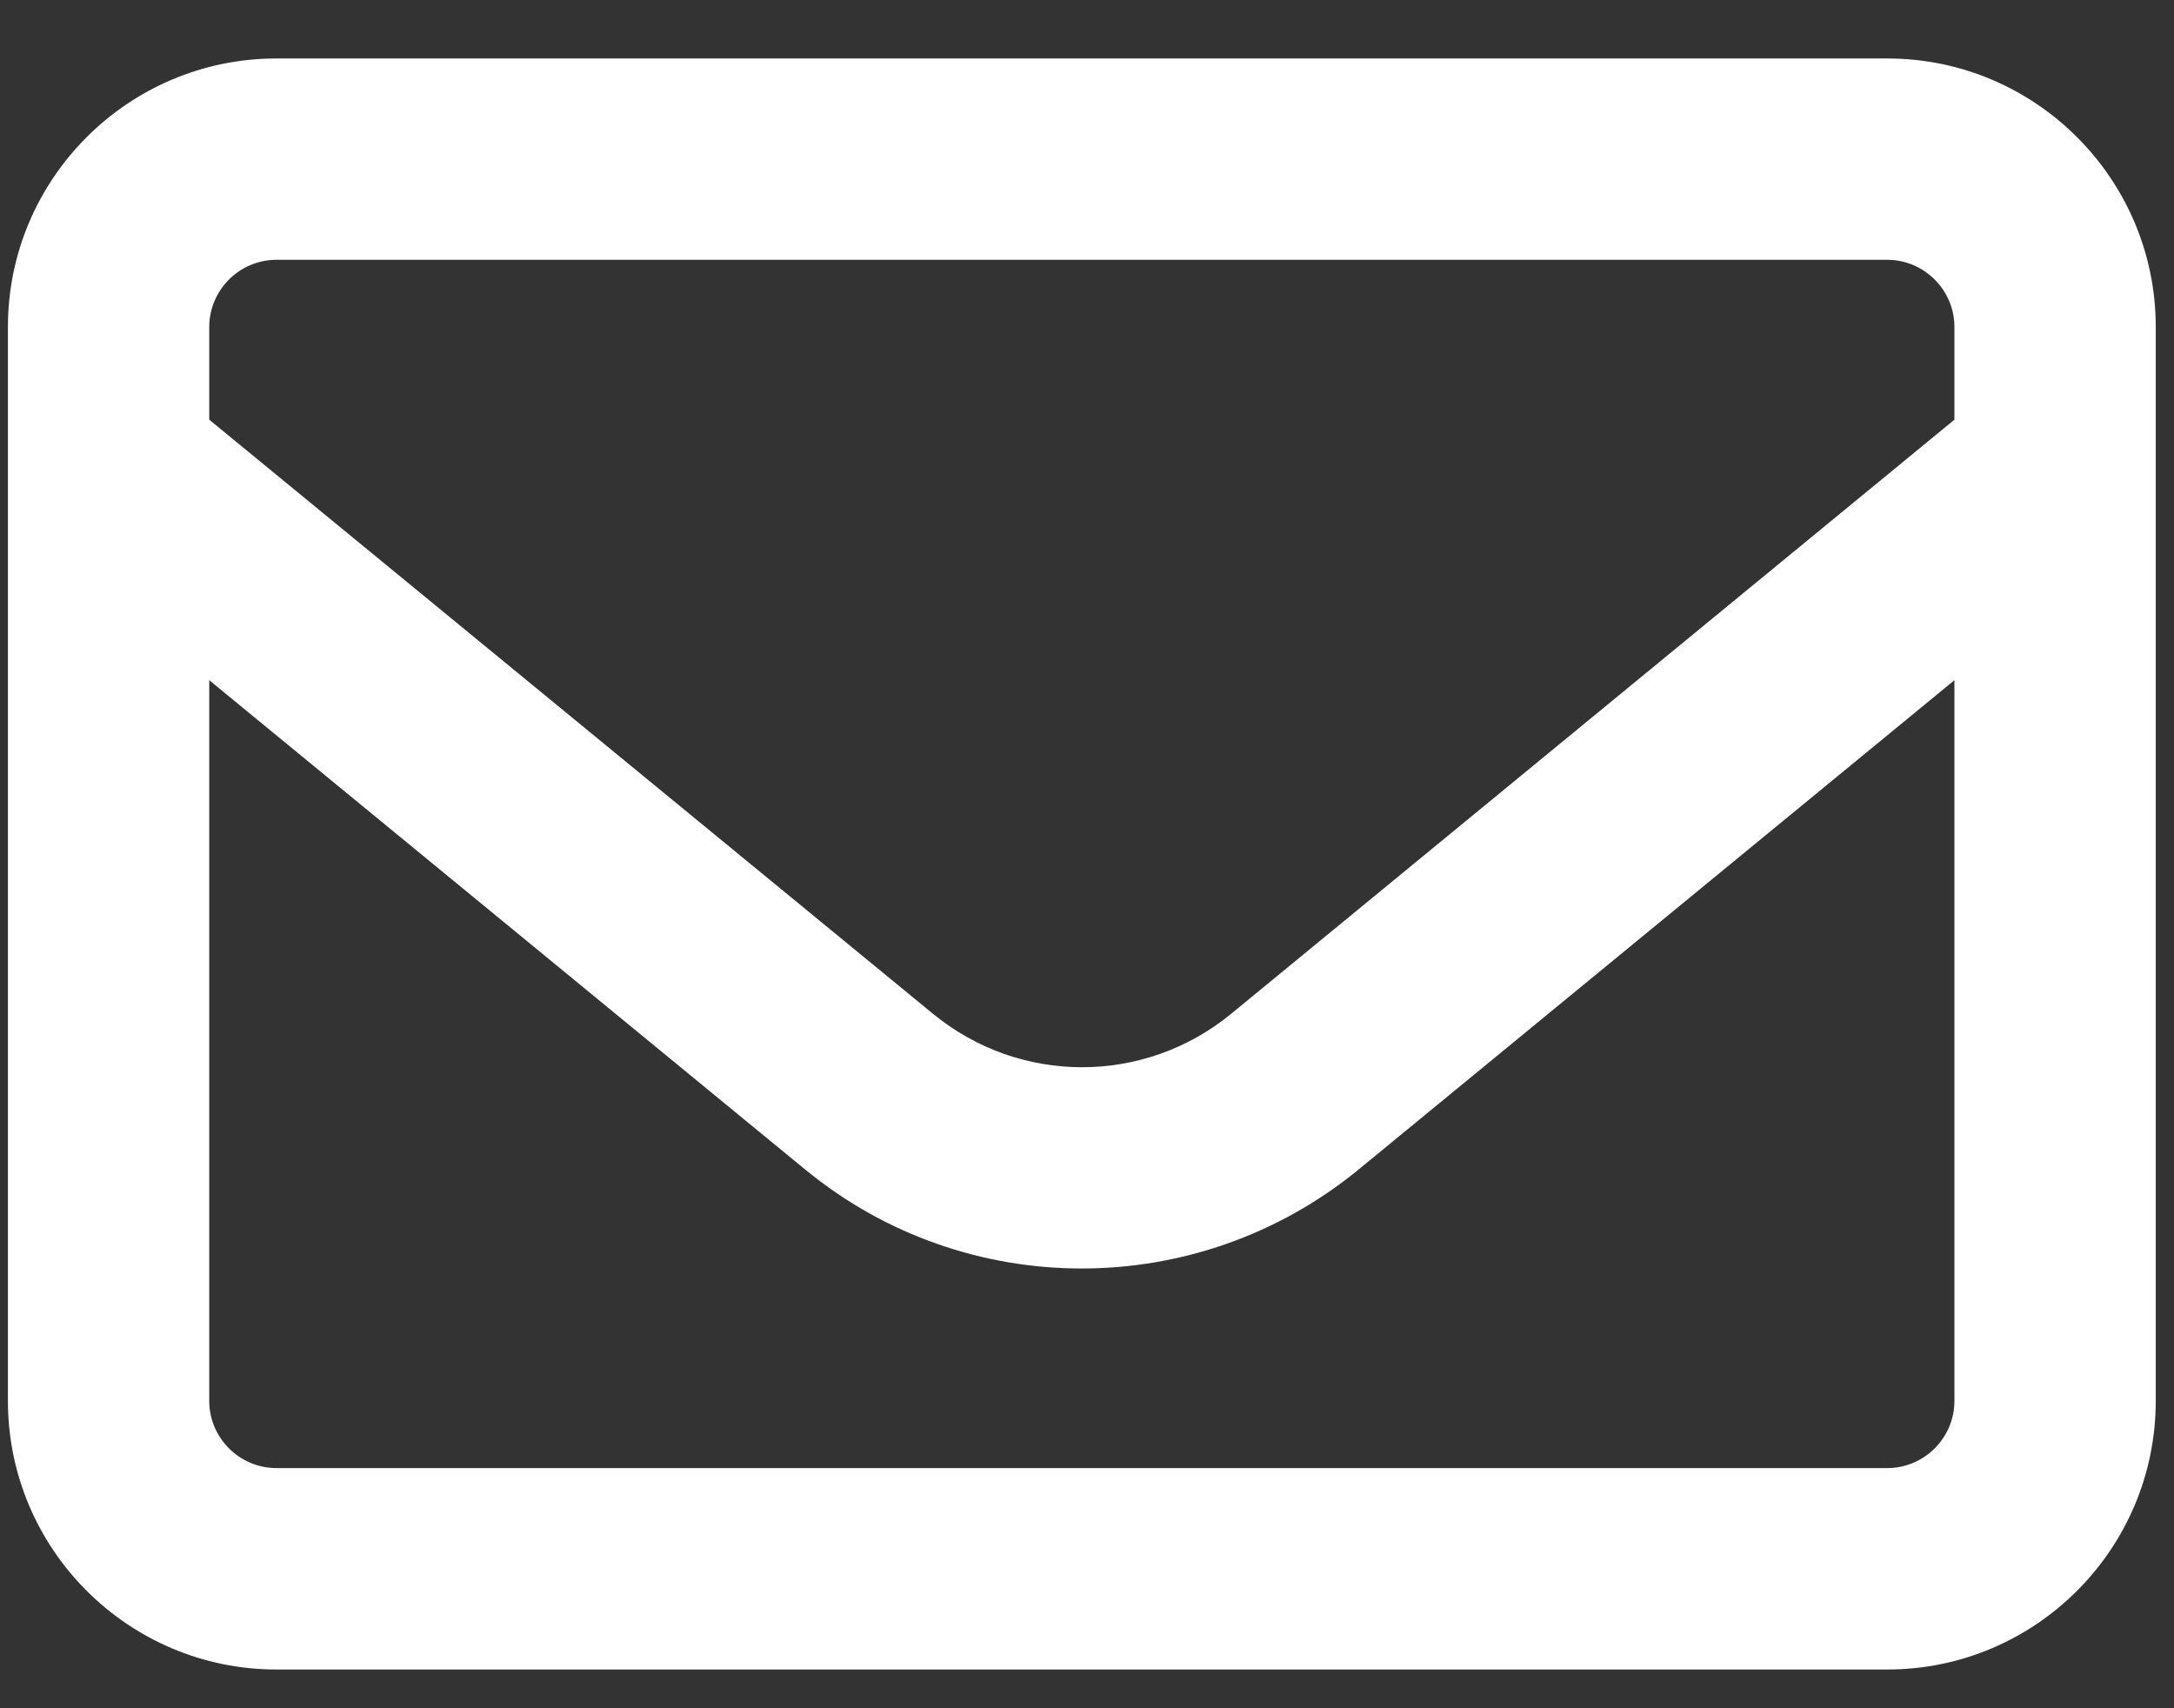
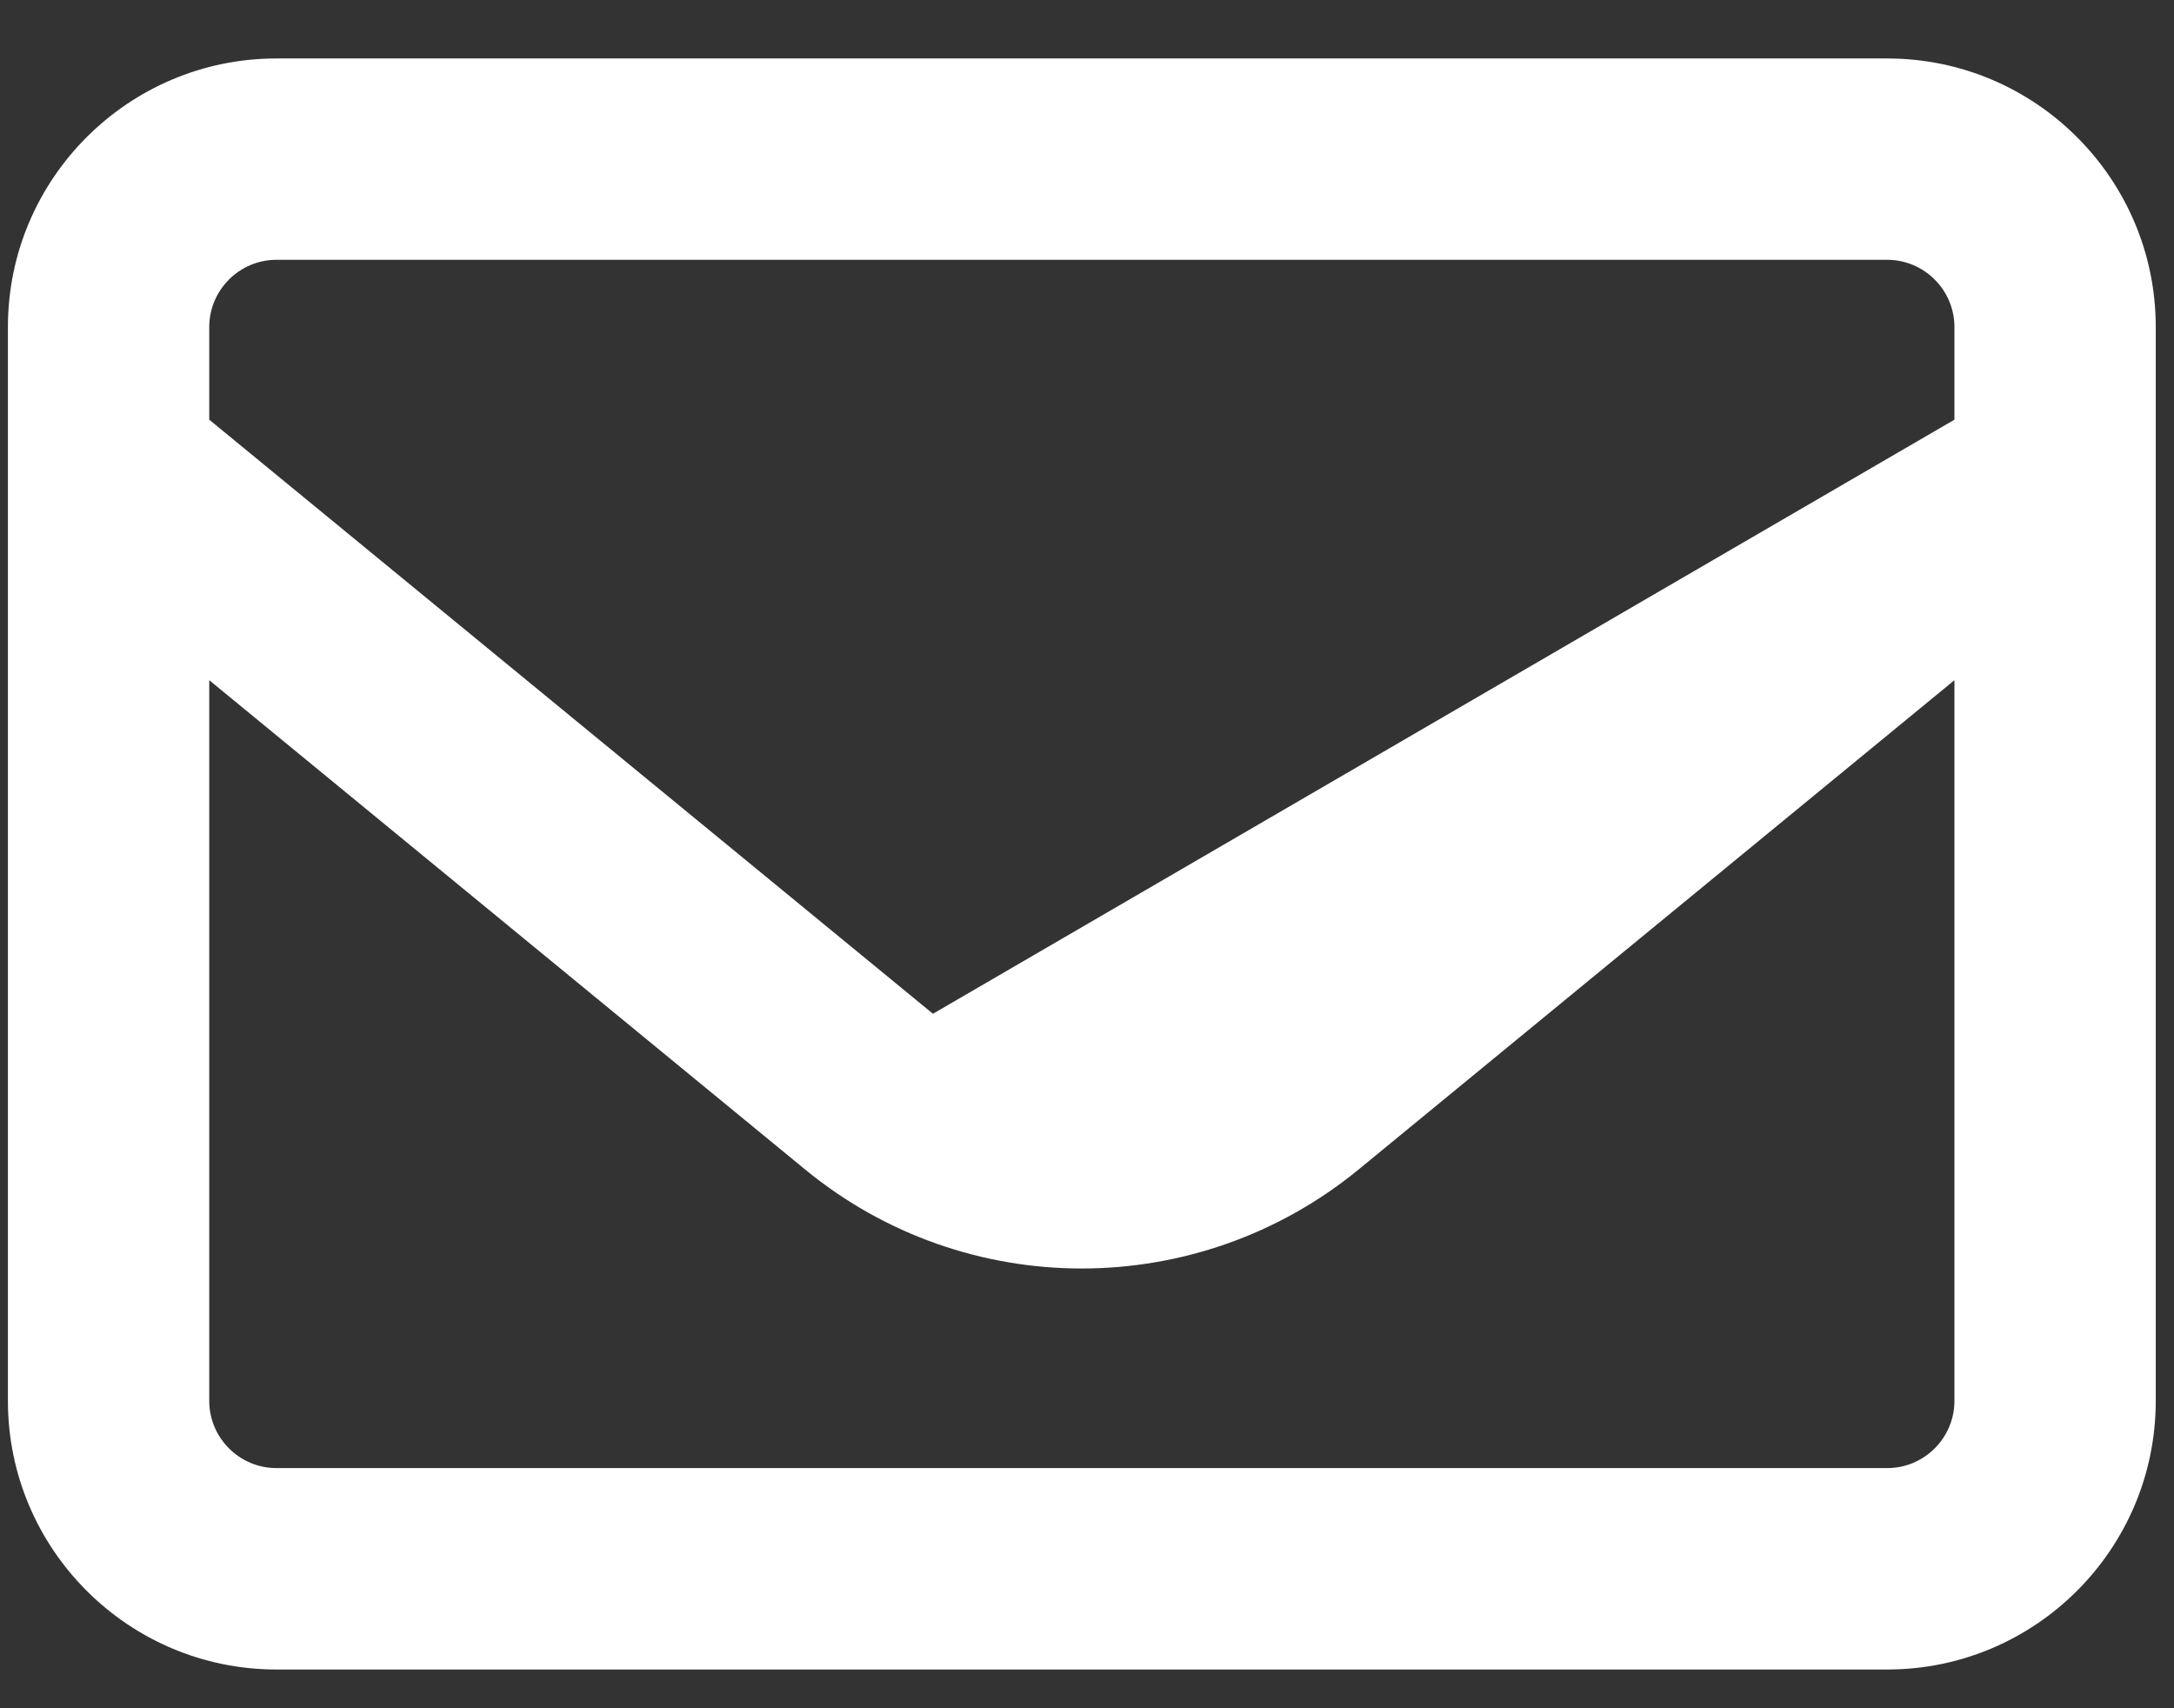
<svg xmlns="http://www.w3.org/2000/svg" width="28px" height="22px">
  <rect width="100%" height="100%" fill="#333333" stroke="none" />
-   <path fill-rule="evenodd" fill="rgb(255, 255, 255)" d="M3.560,3.346 C3.084,3.346 2.695,3.736 2.695,4.211 L2.695,5.405 L12.016,13.056 C13.134,13.974 14.739,13.974 15.857,13.056 L25.172,5.405 L25.172,4.211 C25.172,3.736 24.783,3.346 24.307,3.346 L3.560,3.346 ZM2.695,8.760 L2.695,18.042 C2.695,18.518 3.084,18.907 3.560,18.907 L24.307,18.907 C24.783,18.907 25.172,18.518 25.172,18.042 L25.172,8.760 L17.500,15.060 C15.425,16.762 12.437,16.762 10.368,15.060 L2.695,8.760 ZM0.102,4.211 C0.102,2.304 1.653,0.753 3.560,0.753 L24.307,0.753 C26.215,0.753 27.765,2.304 27.765,4.211 L27.765,18.042 C27.765,19.950 26.215,21.501 24.307,21.501 L3.560,21.501 C1.653,21.501 0.102,19.950 0.102,18.042 L0.102,4.211 Z" />
+   <path fill-rule="evenodd" fill="rgb(255, 255, 255)" d="M3.560,3.346 C3.084,3.346 2.695,3.736 2.695,4.211 L2.695,5.405 L12.016,13.056 L25.172,5.405 L25.172,4.211 C25.172,3.736 24.783,3.346 24.307,3.346 L3.560,3.346 ZM2.695,8.760 L2.695,18.042 C2.695,18.518 3.084,18.907 3.560,18.907 L24.307,18.907 C24.783,18.907 25.172,18.518 25.172,18.042 L25.172,8.760 L17.500,15.060 C15.425,16.762 12.437,16.762 10.368,15.060 L2.695,8.760 ZM0.102,4.211 C0.102,2.304 1.653,0.753 3.560,0.753 L24.307,0.753 C26.215,0.753 27.765,2.304 27.765,4.211 L27.765,18.042 C27.765,19.950 26.215,21.501 24.307,21.501 L3.560,21.501 C1.653,21.501 0.102,19.950 0.102,18.042 L0.102,4.211 Z" />
</svg>